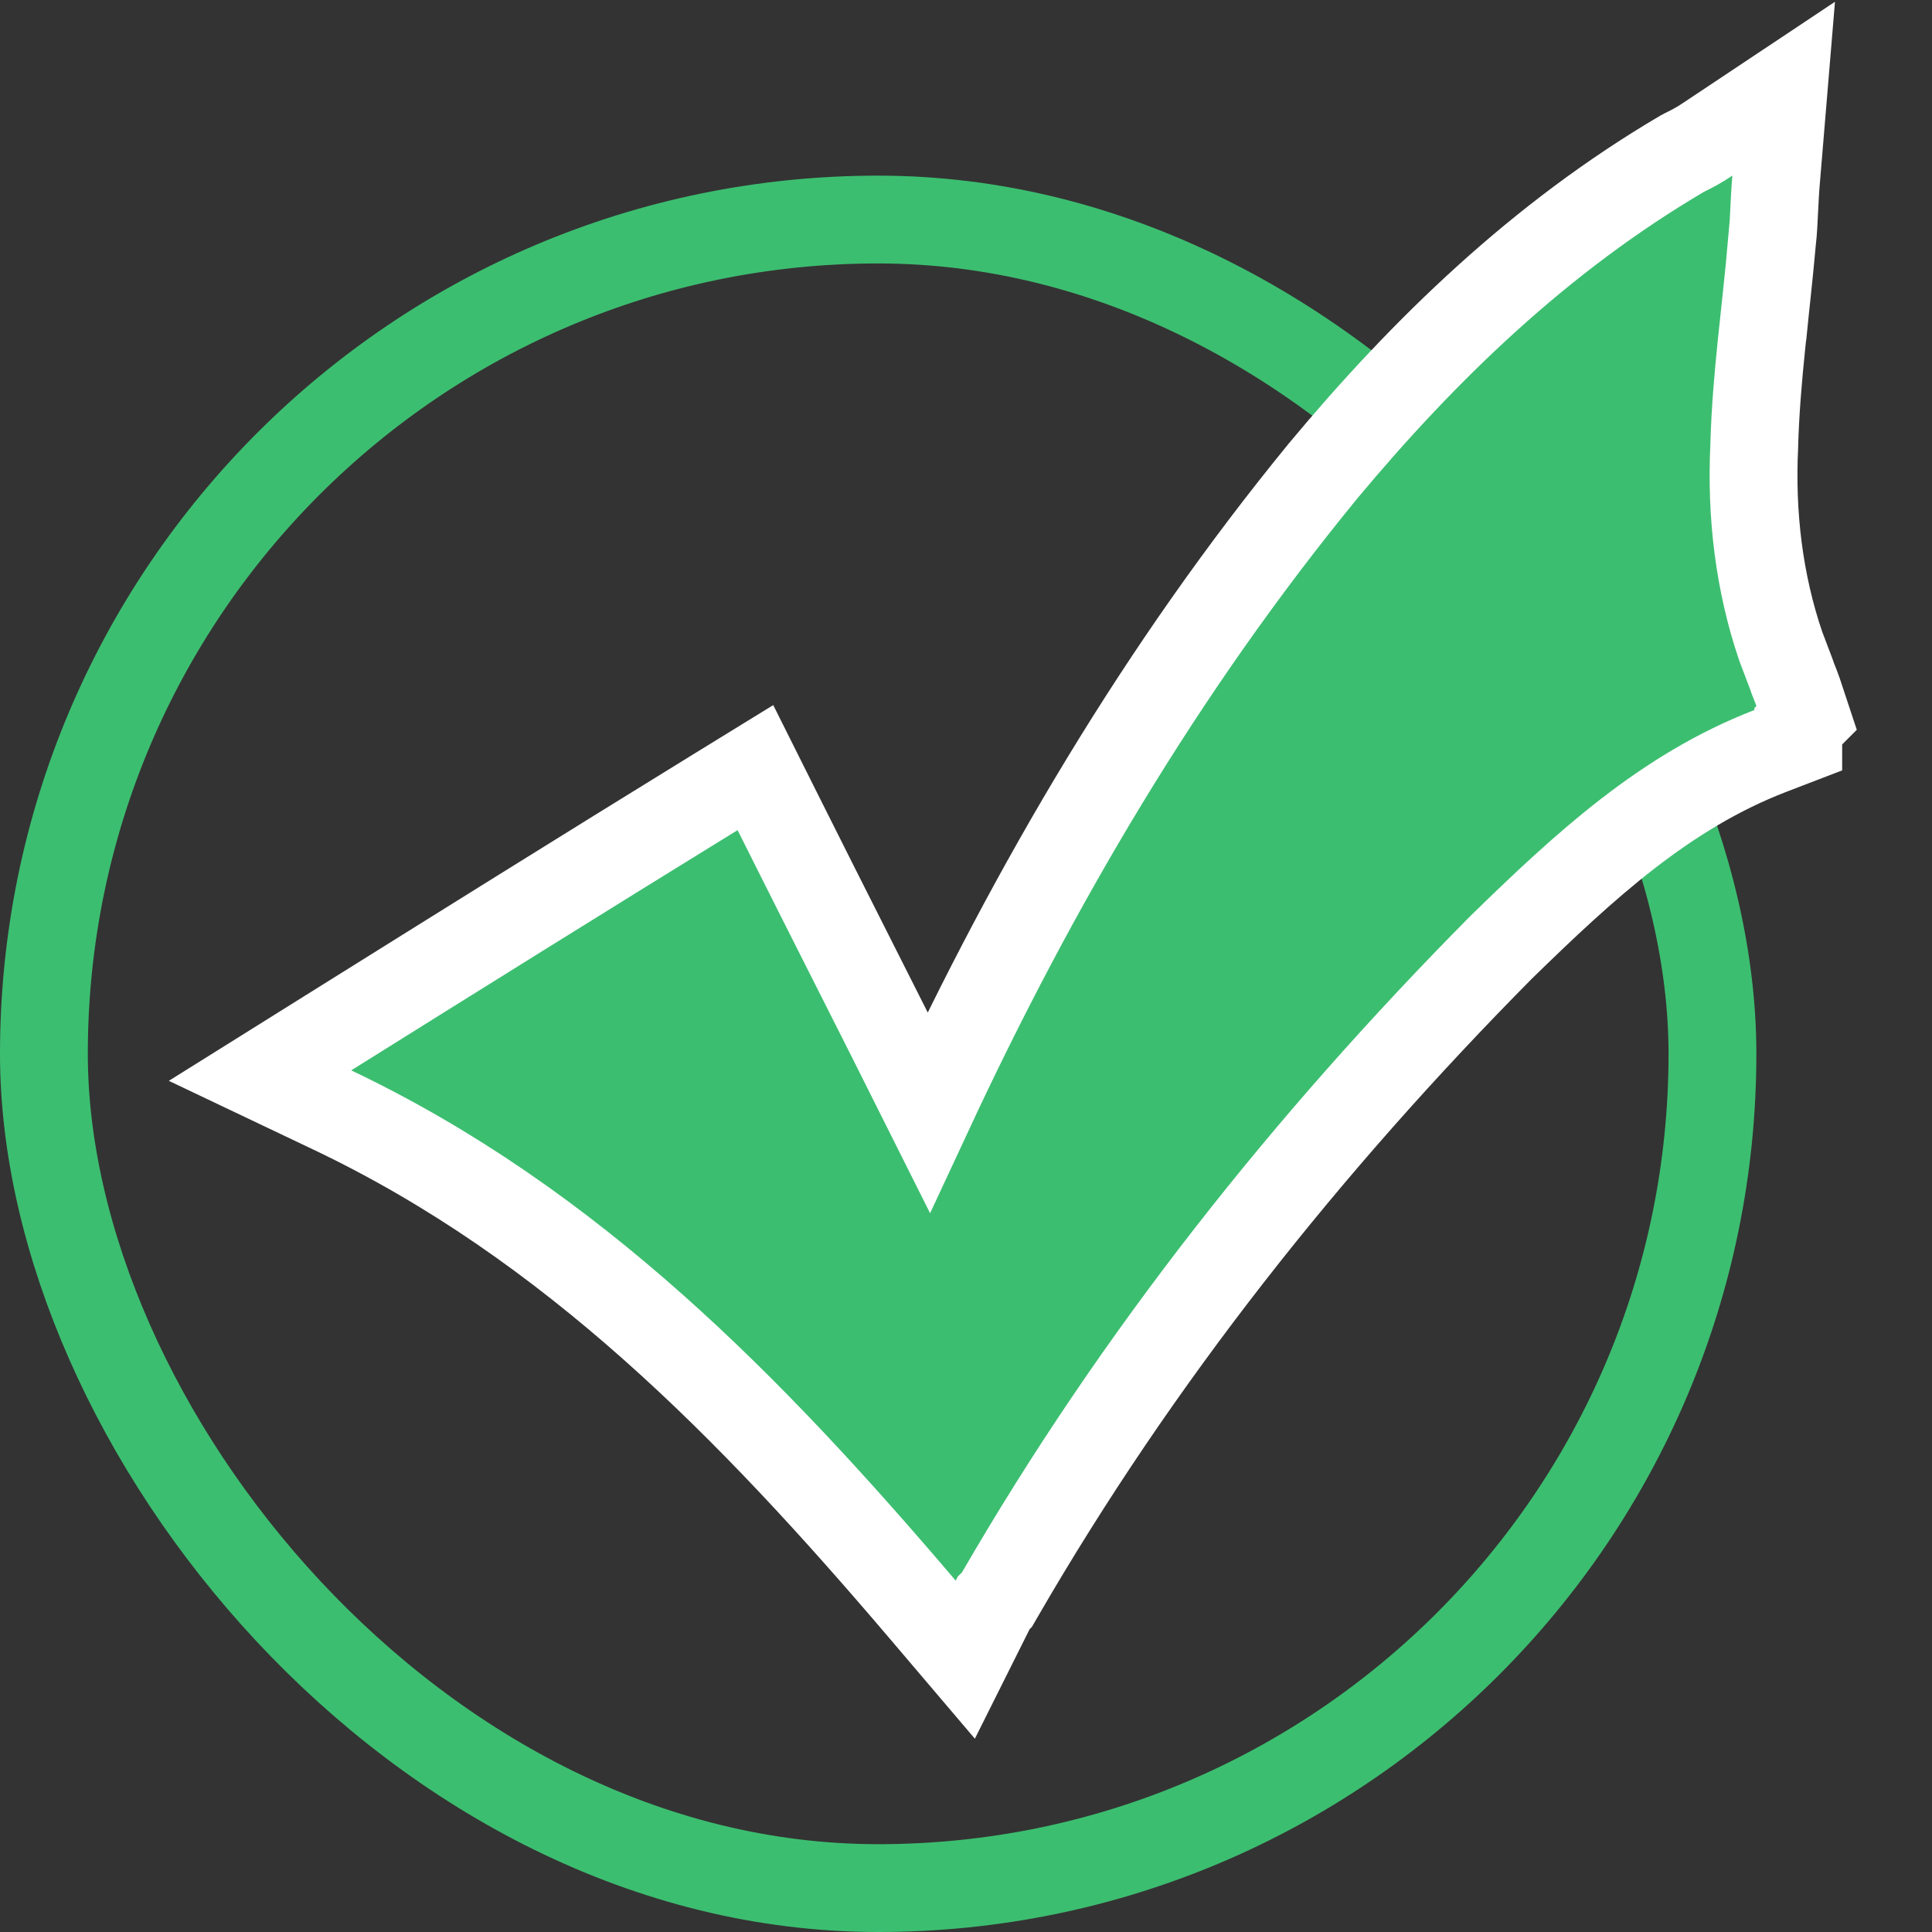
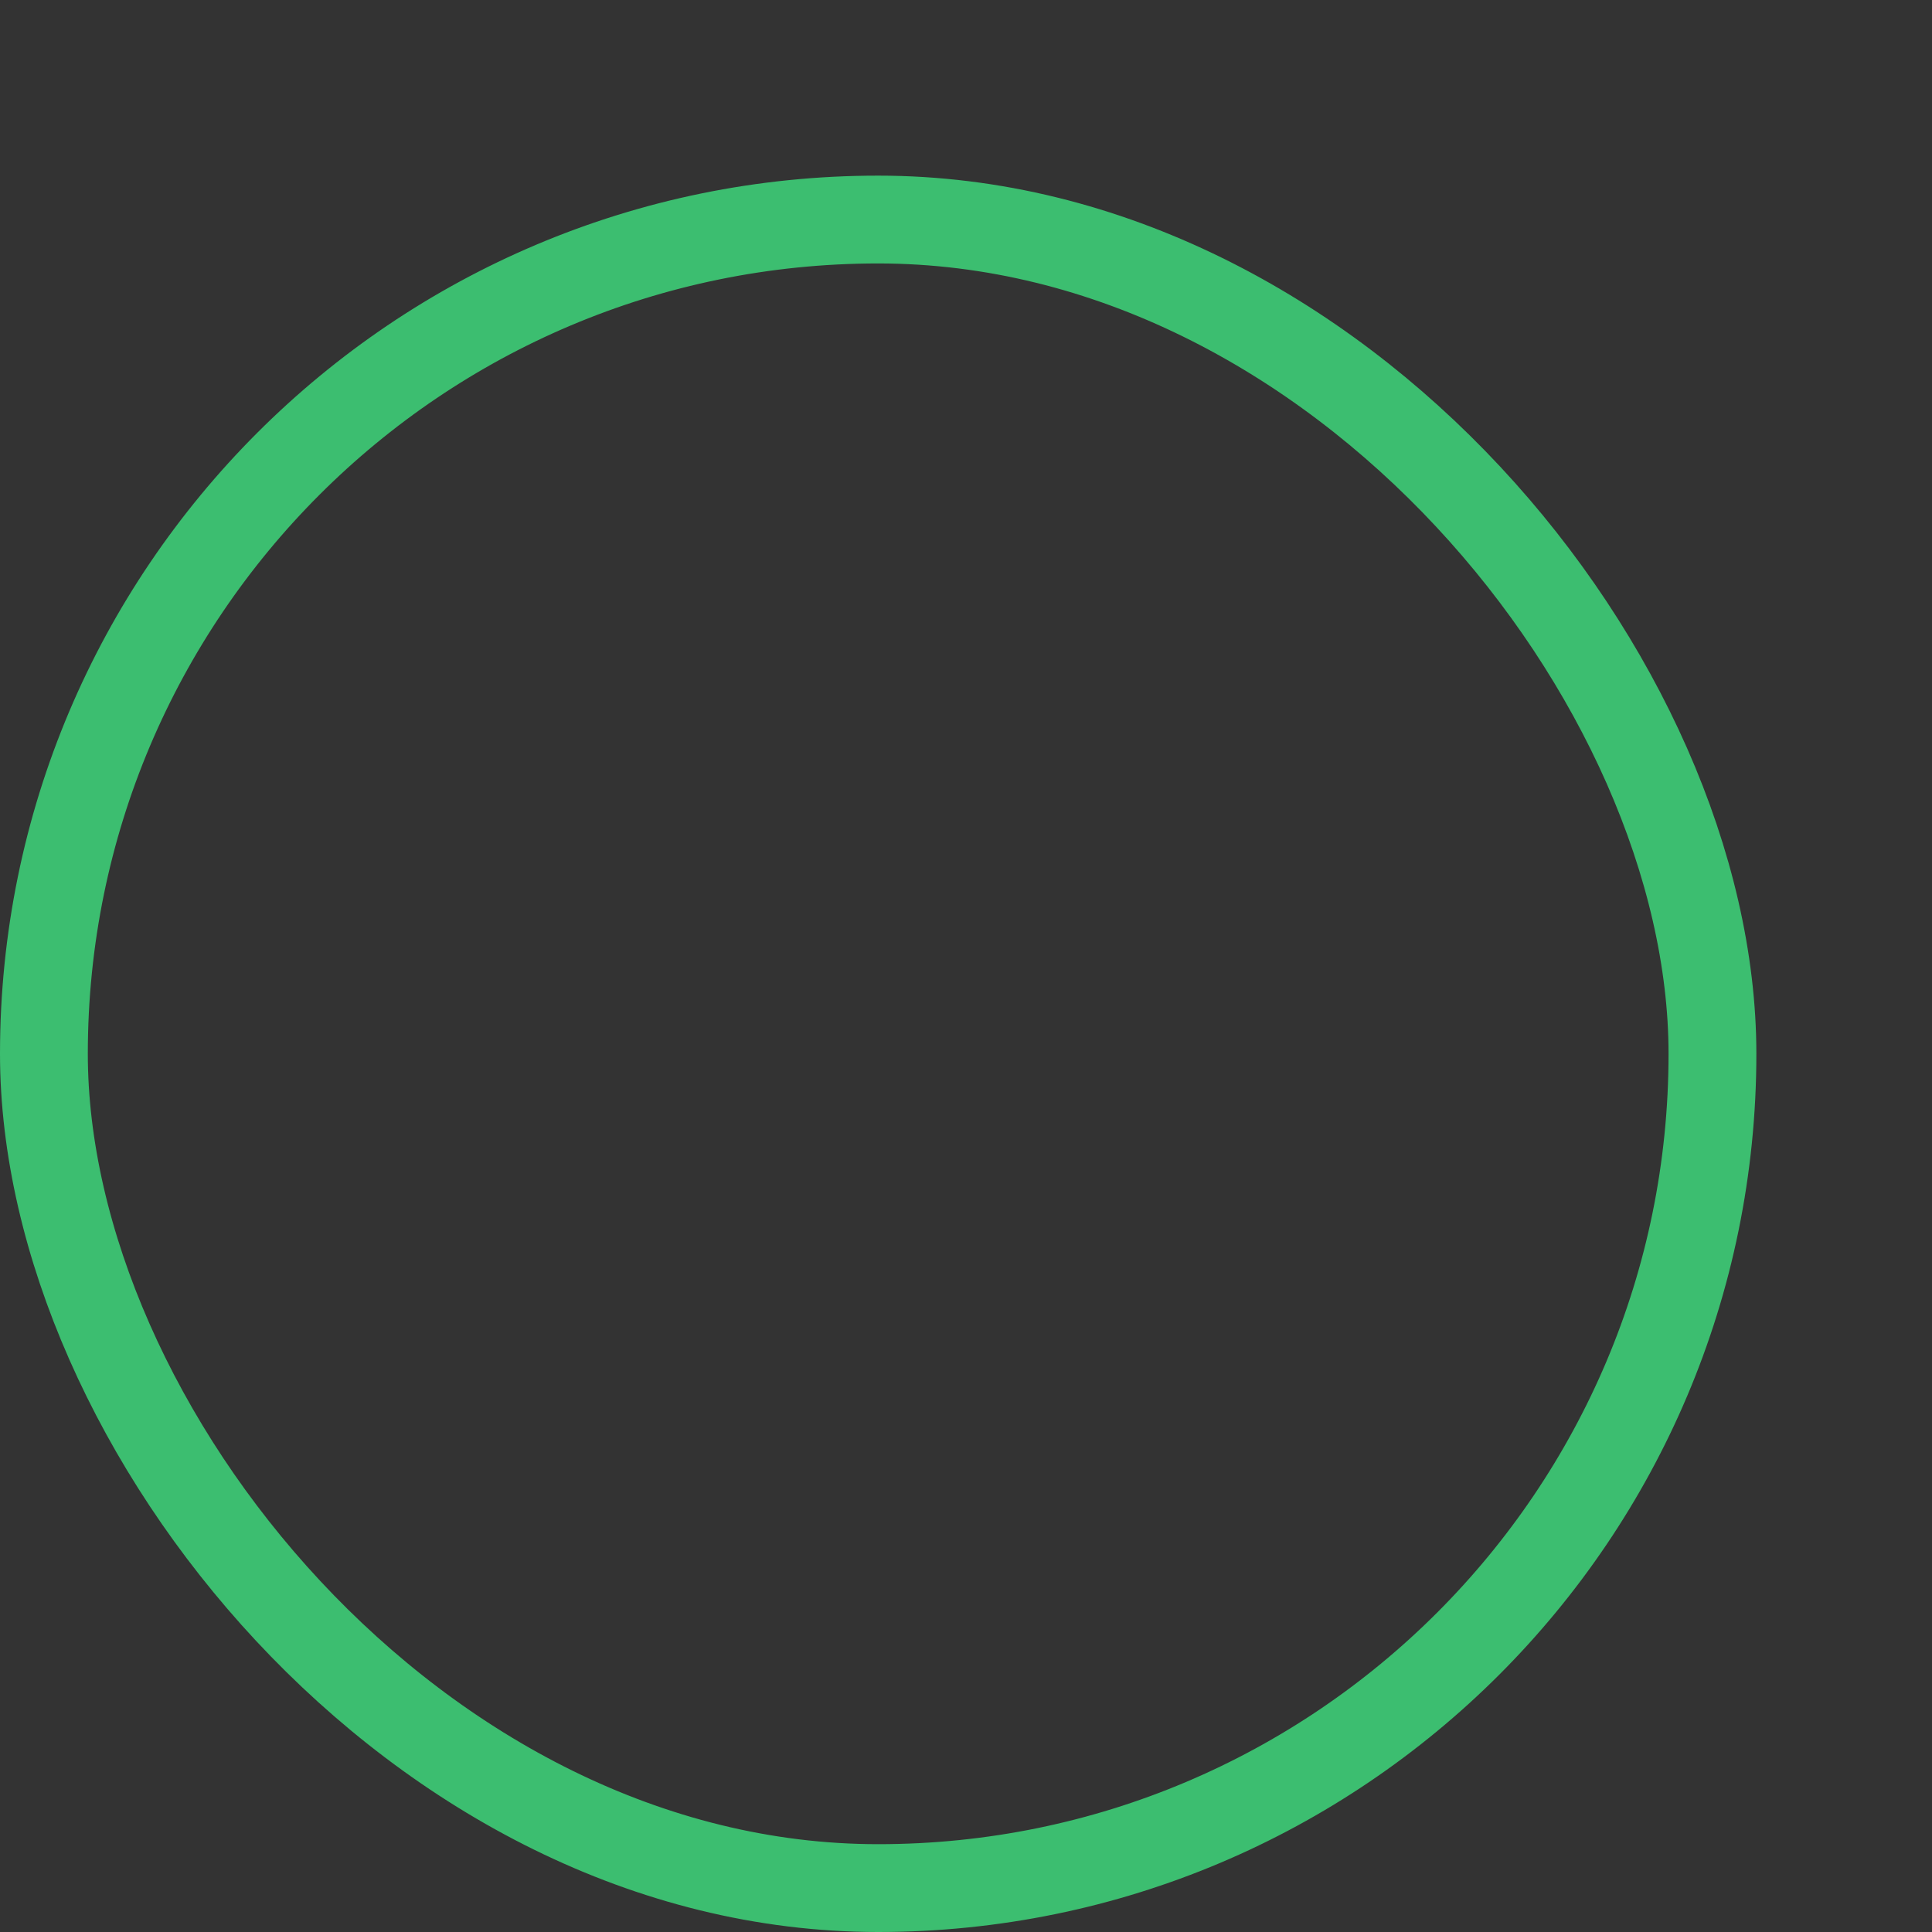
<svg xmlns="http://www.w3.org/2000/svg" width="22" height="22" viewBox="0 0 22 22" fill="none">
  <rect x="0" y="0" width="22" height="22" fill="#333333" stroke="none" />
  <g id="Component 2" clip-path="url(#clip0_129_582)">
    <rect id="Rectangle 253" x="0.5" y="2.5" width="19" height="19" rx="9.5" stroke="#3CBE70" />
-     <path id="Vector" d="M20.225 2.042C20.214 2.169 20.209 2.28 20.203 2.396C20.198 2.509 20.192 2.628 20.179 2.756L20.178 2.755C20.106 3.568 19.998 4.29 19.976 5.068V5.078C19.938 5.861 20.031 6.635 20.278 7.36L20.395 7.668L20.406 7.699C20.412 7.718 20.418 7.734 20.43 7.763C20.441 7.791 20.458 7.832 20.475 7.882L20.572 8.175L20.477 8.27V8.429L20.157 8.552C18.965 9.012 18.05 9.854 17.09 10.791C14.884 13.02 12.954 15.447 11.385 18.159L11.352 18.216L11.316 18.251L10.992 18.899L10.503 18.324C8.552 16.033 6.511 13.937 3.785 12.64L2.961 12.248L3.735 11.764C5.194 10.852 6.654 9.94 8.137 9.027L8.602 8.741L8.846 9.229C9.419 10.376 9.997 11.509 10.575 12.665C11.786 10.063 13.227 7.612 15.055 5.376L15.058 5.372C16.219 3.978 17.538 2.702 19.154 1.751L19.184 1.735C19.269 1.693 19.339 1.658 19.449 1.584L20.311 1.01L20.225 2.042Z" fill="#3CBE70" stroke="white" />
  </g>
  <defs>
    <clipPath id="clip0_129_582">
      <rect width="22" height="22" fill="white" />
    </clipPath>
  </defs>
</svg>